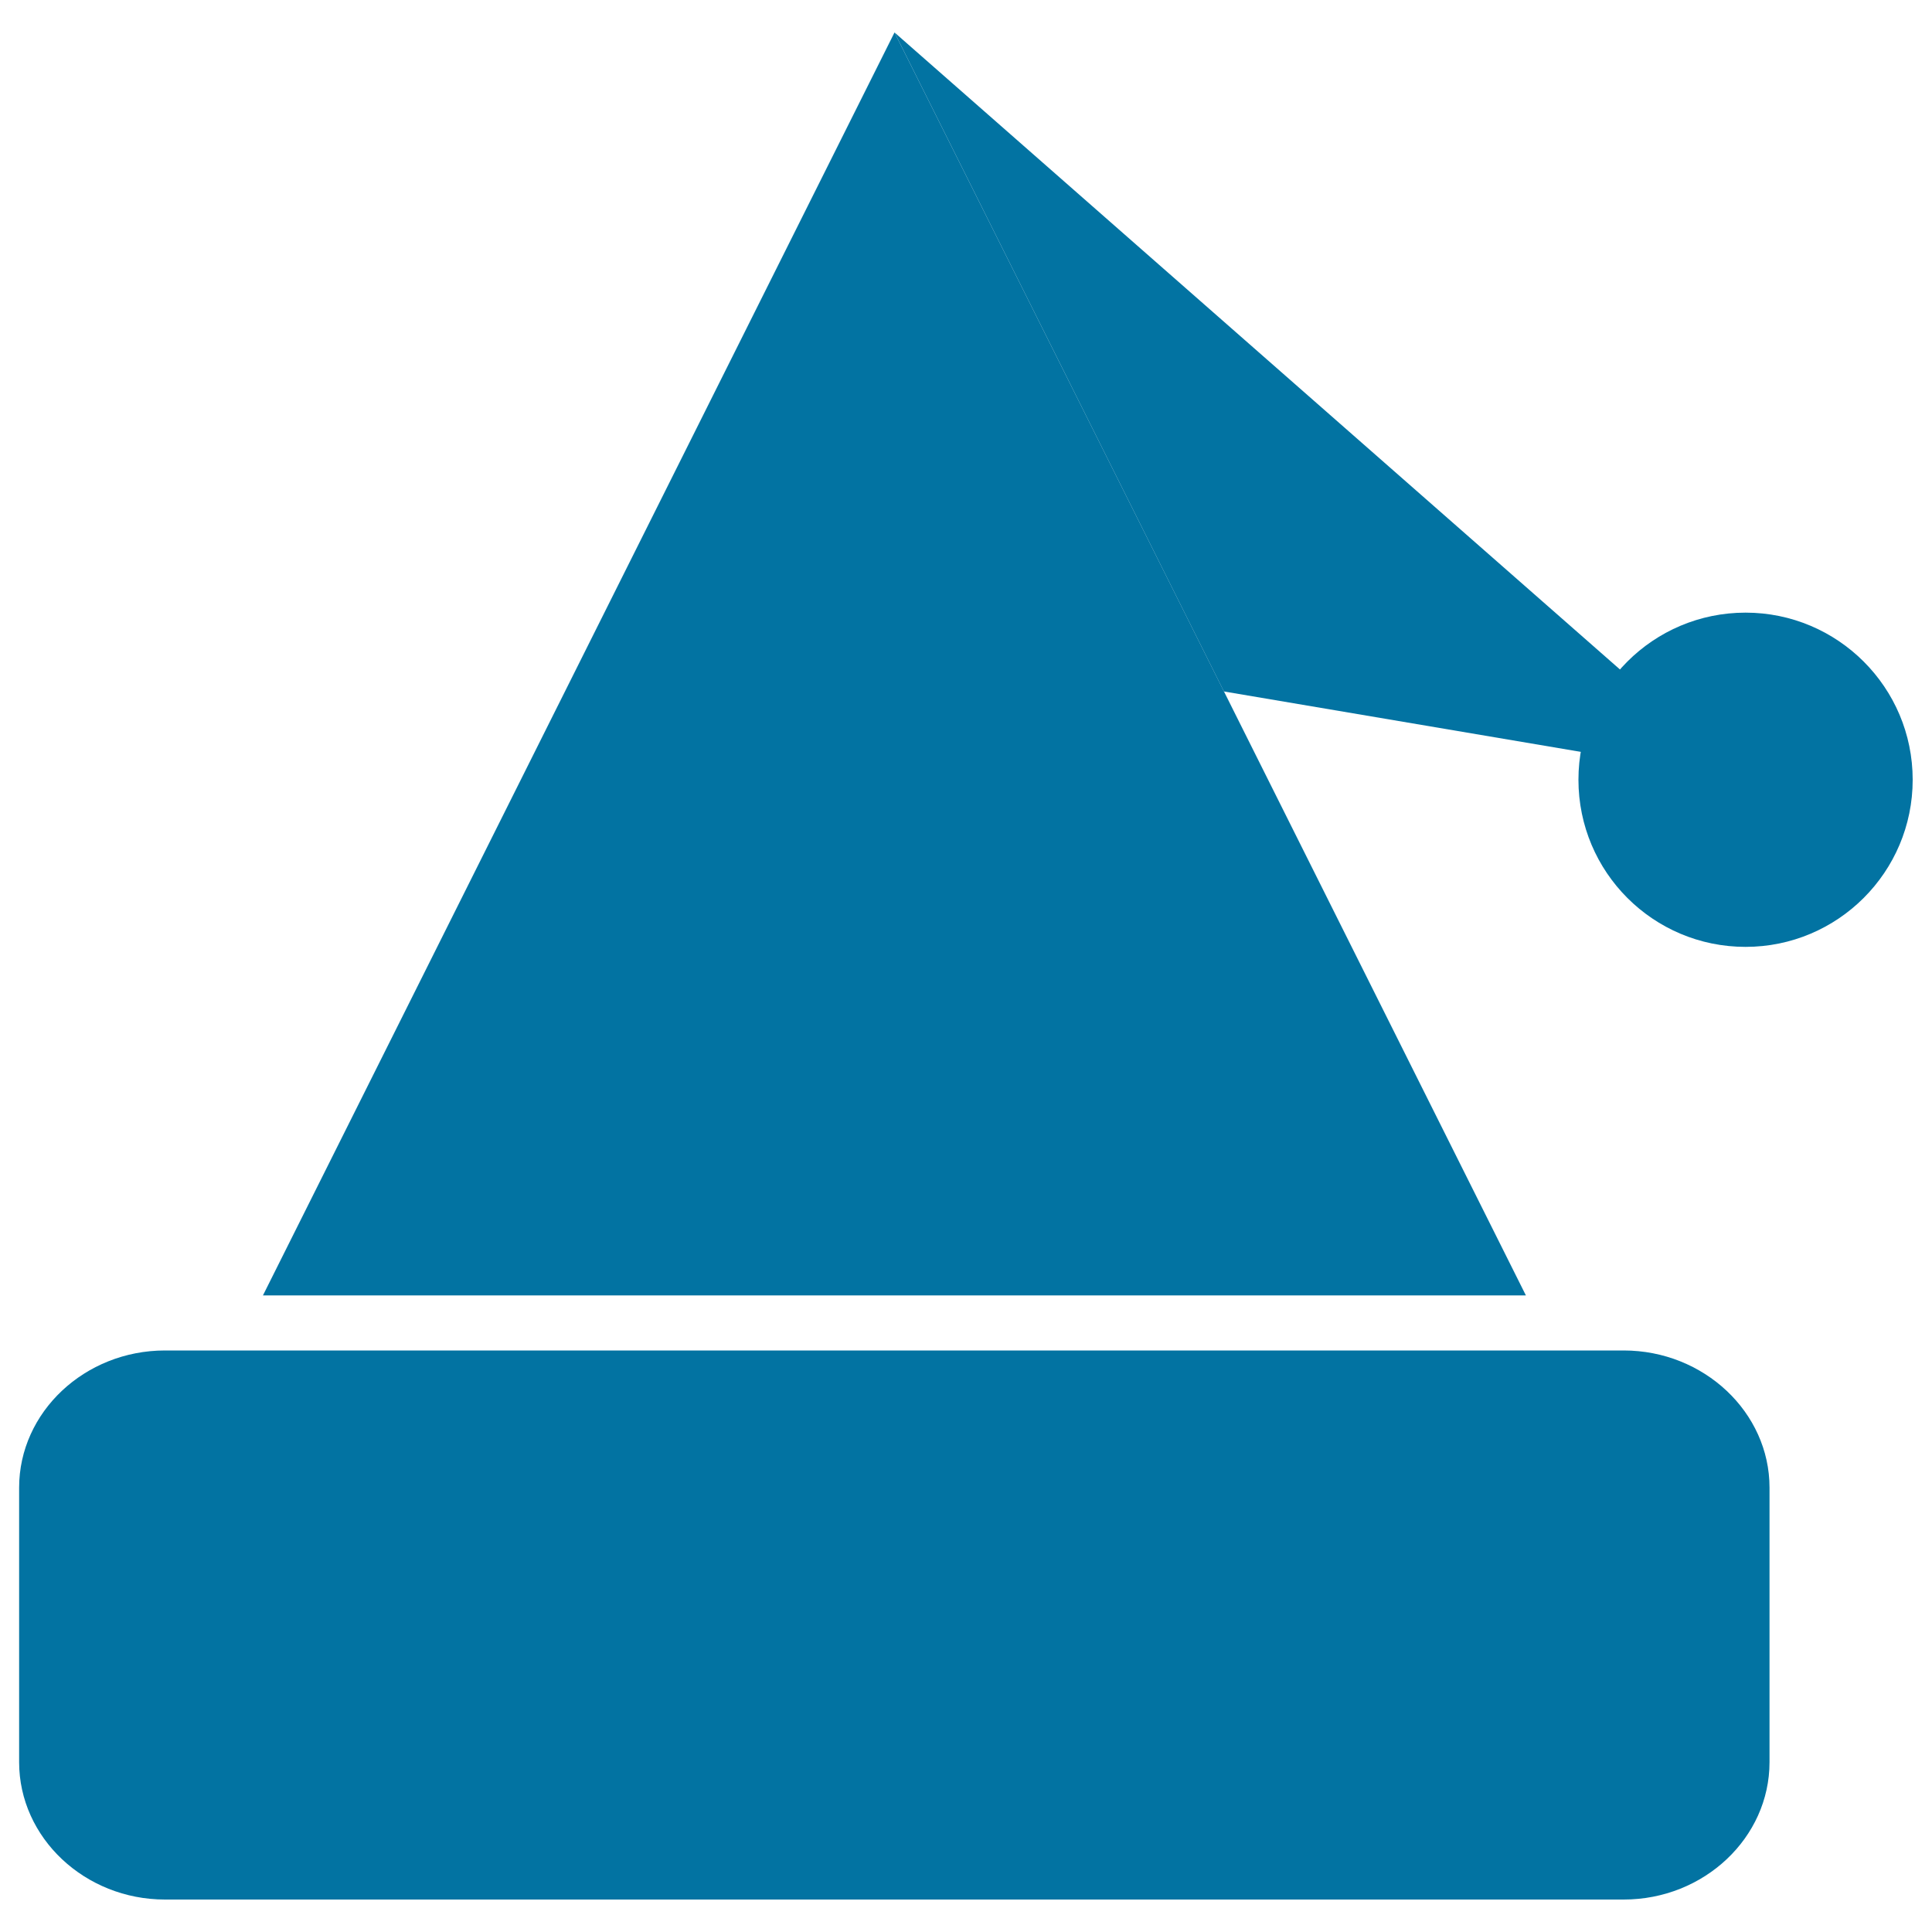
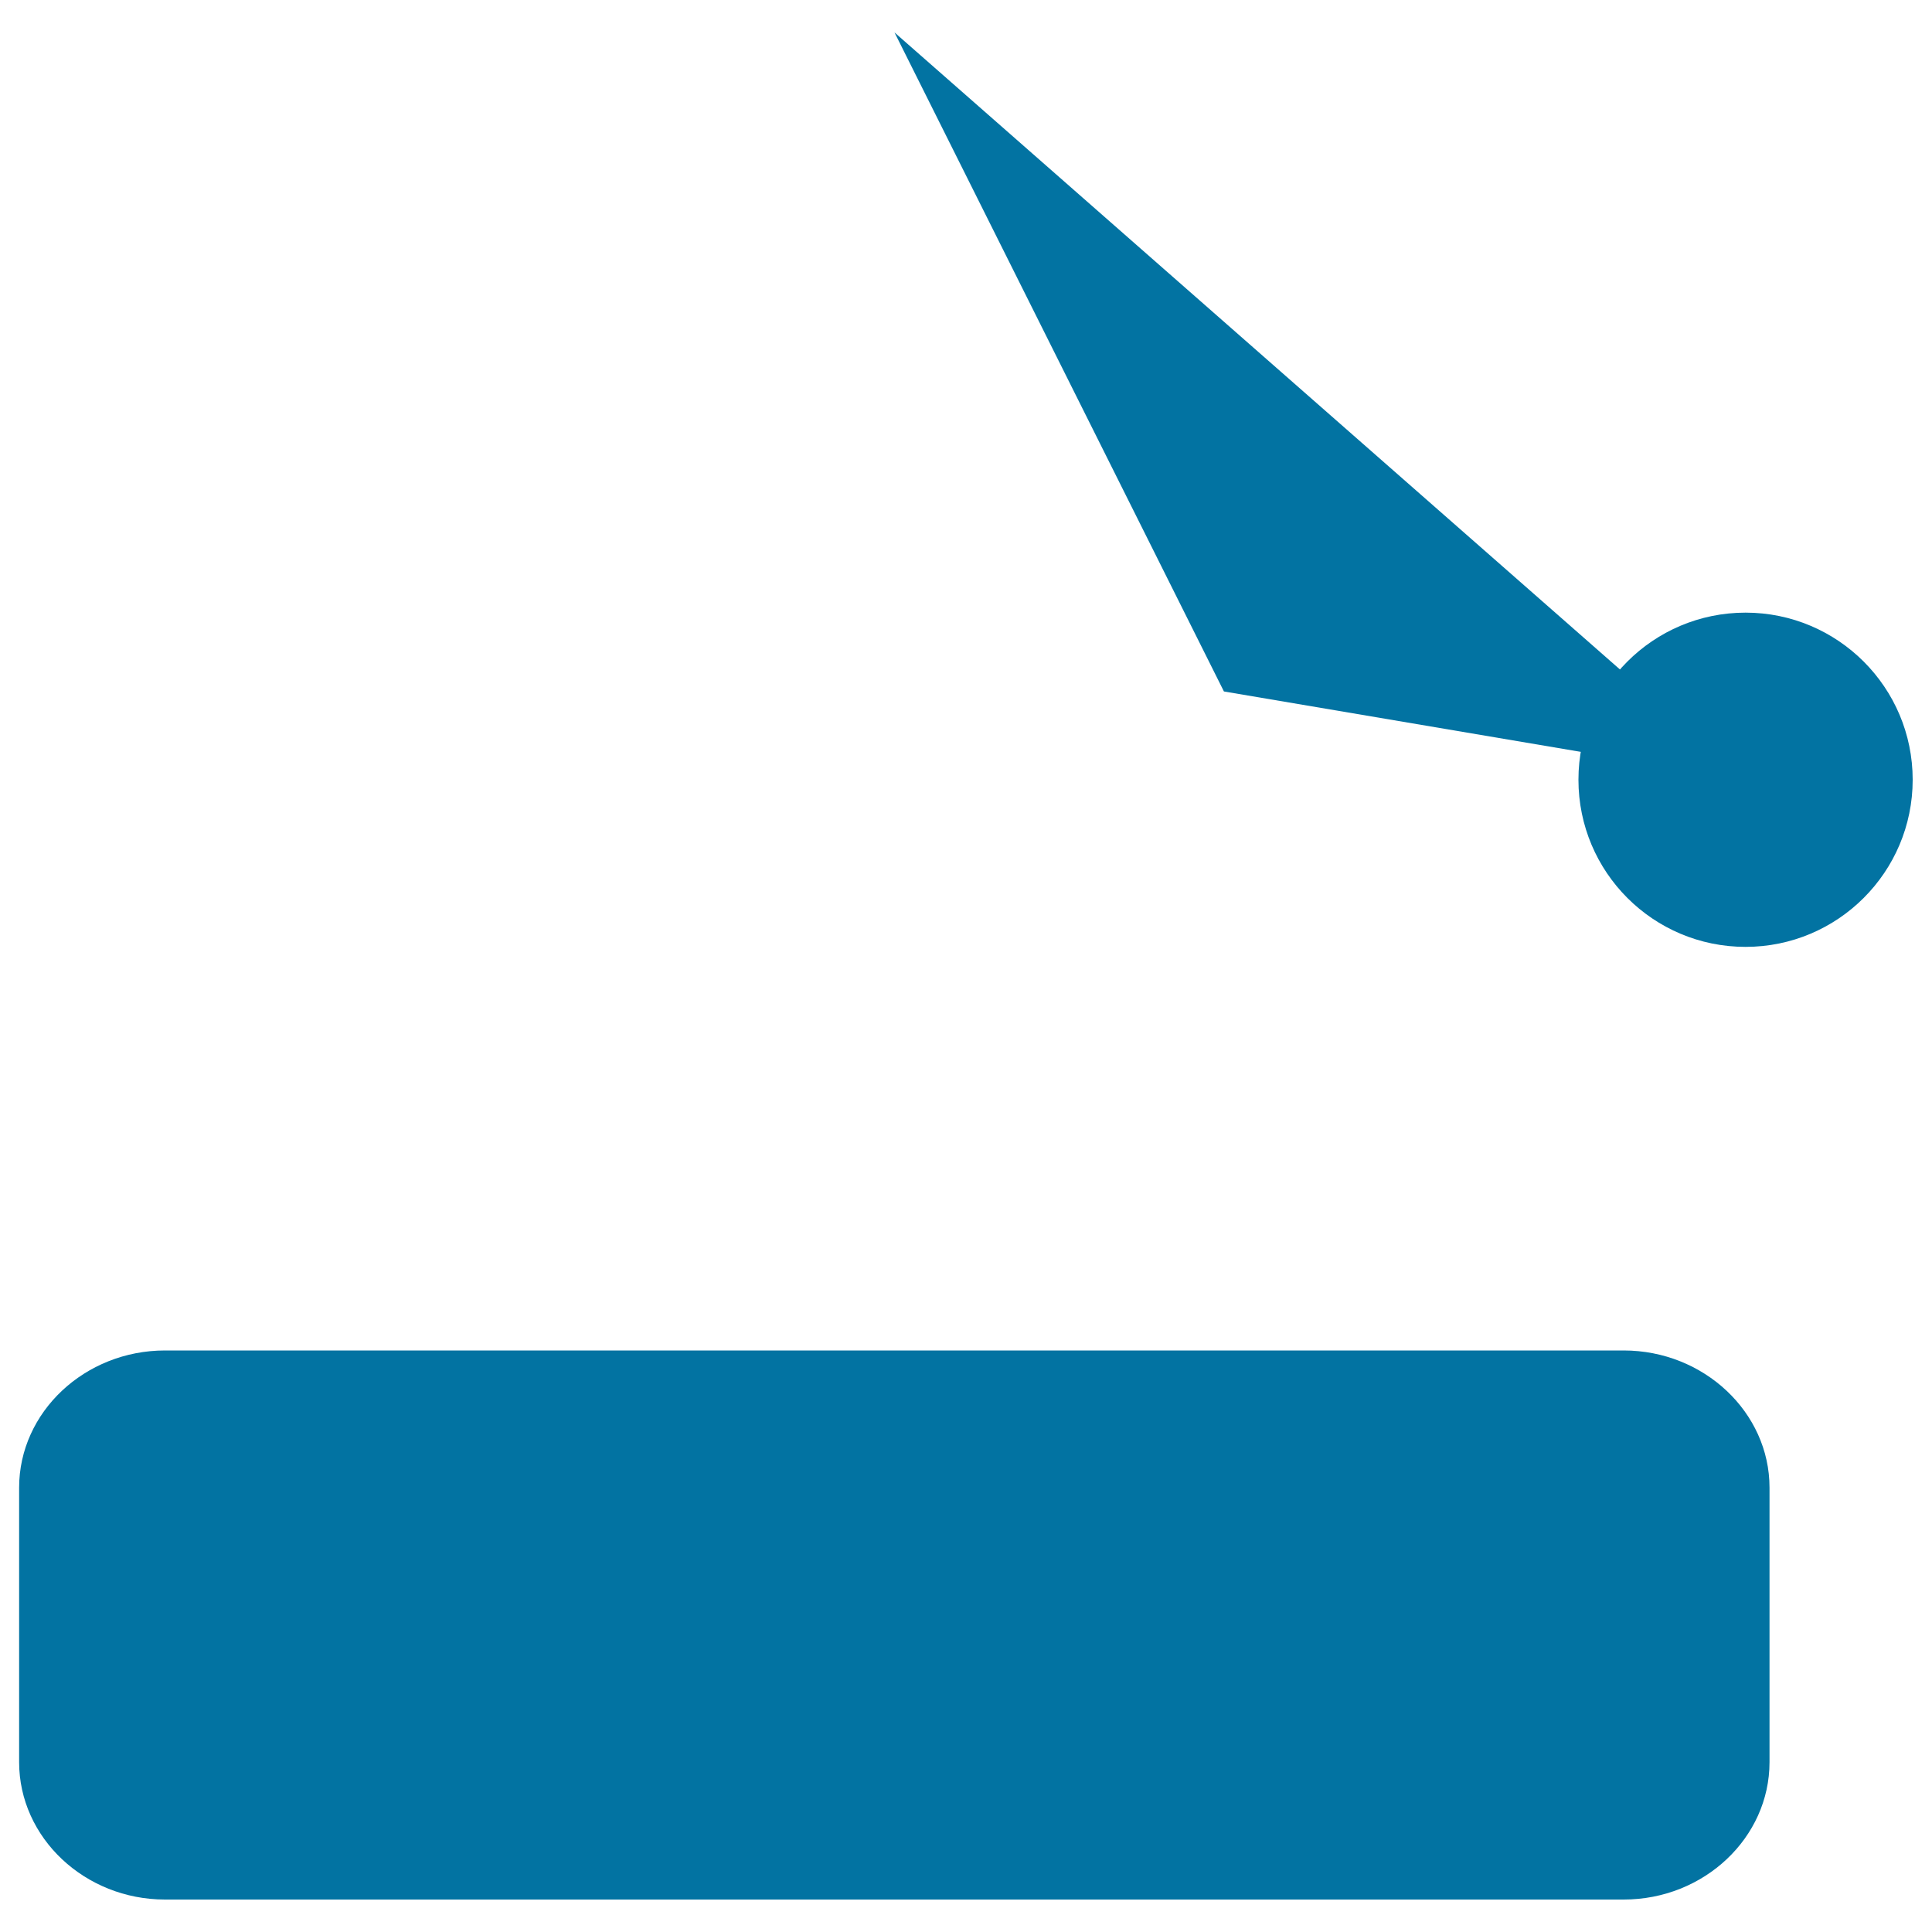
<svg xmlns="http://www.w3.org/2000/svg" viewBox="0 0 1000 1000" style="fill:#0273a2">
  <title>Christmas Hat SVG icon</title>
  <g>
    <g>
      <polygon points="463,16.8 903.5,403.6 633.5,357.9 " />
      <path d="M903.5,317.1c47.7,0,86.5,38.7,86.5,86.5c0,47.8-38.8,86.5-86.5,86.5c-47.8,0-86.5-38.7-86.5-86.5C817,355.8,855.7,317.1,903.5,317.1z" />
-       <polygon points="789.8,670.5 463,16.8 136.1,670.5 " />
      <path d="M915.9,912.1c0,39.1-33.9,71.1-75.5,71.1h-755c-41.5,0-75.5-32-75.5-71.1V770c0-39.1,34-71,75.5-71h755c41.5,0,75.5,32,75.5,71V912.1z" />
    </g>
  </g>
</svg>